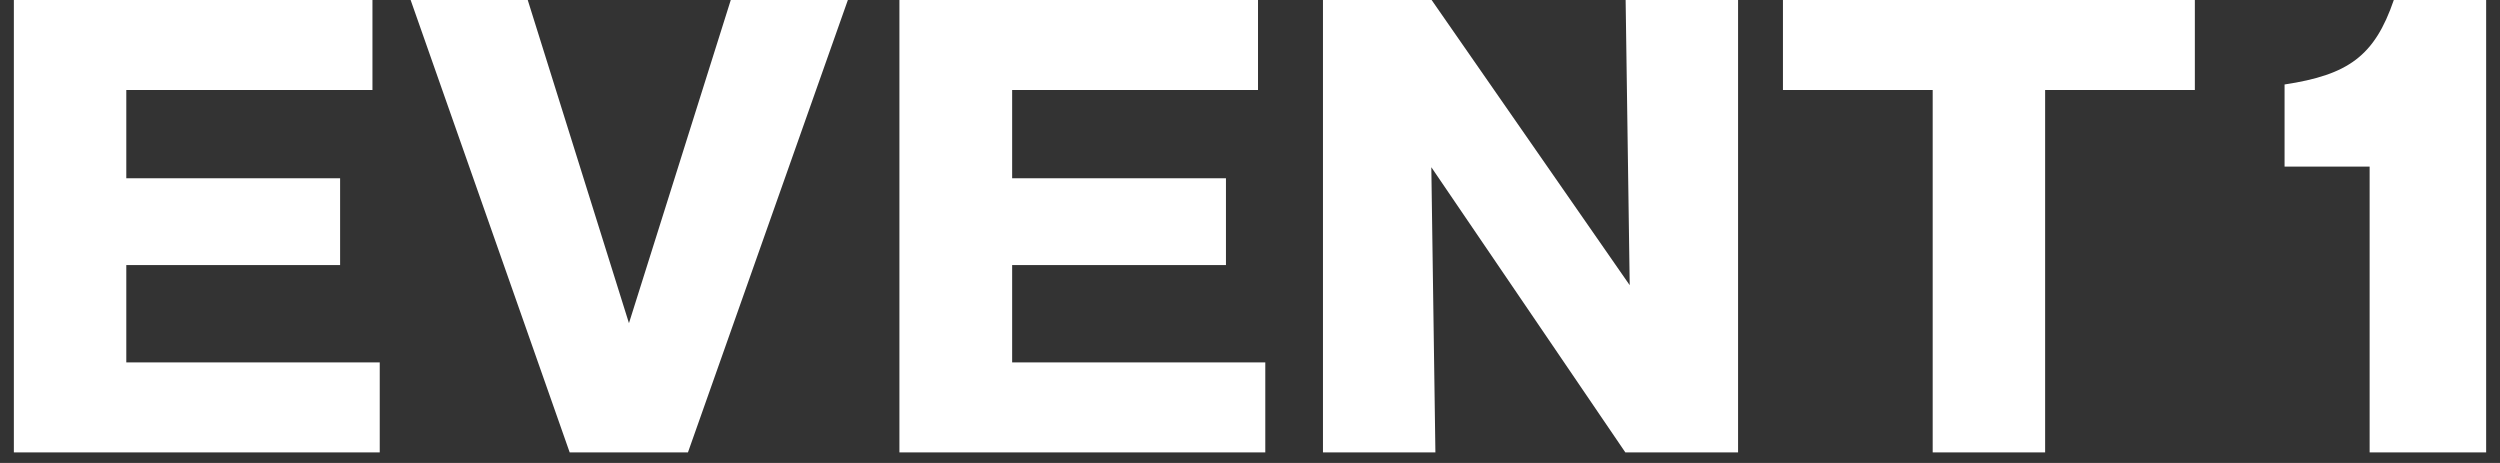
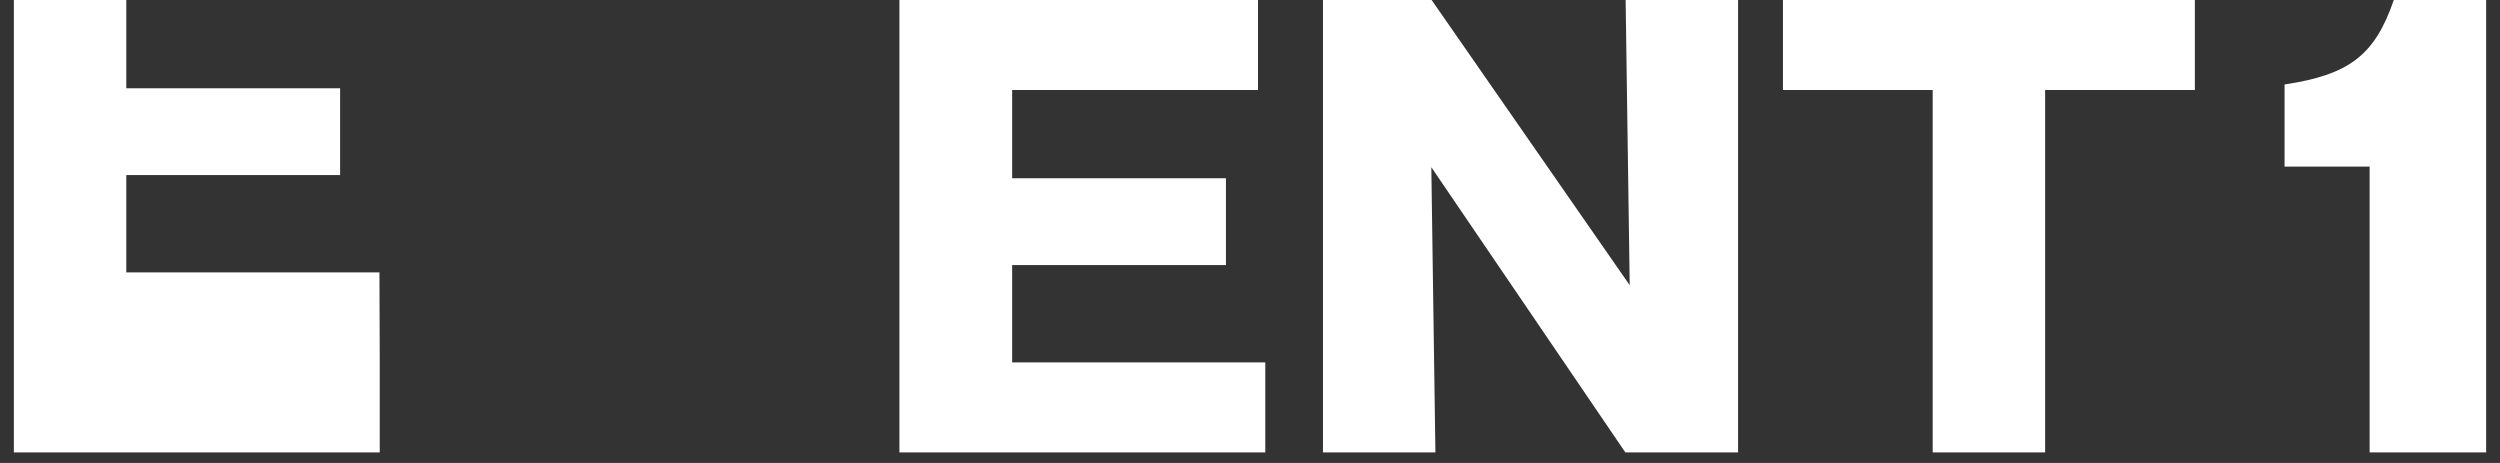
<svg xmlns="http://www.w3.org/2000/svg" fill="none" height="30" viewBox="0 0 162 30" width="162">
  <rect x="0" y="0" width="162" height="30" fill="#333333" stroke="none" />
  <clipPath id="a">
    <path d="m.898 0h160.204v29.315h-160.204z" />
  </clipPath>
  <g clip-path="url(#a)" fill="#fff">
-     <path d="m24.607 23.482v5.833h-23.709v-29.315h23.237v5.833h-15.951v5.72h13.855v5.625h-13.855v6.305h16.404z" />
-     <path d="m40.747 20.972 6.607-20.972h7.588l-10.363 29.315h-7.664l-10.306-29.315h7.588l6.569 20.972z" />
+     <path d="m24.607 23.482v5.833h-23.709v-29.315h23.237h-15.951v5.72h13.855v5.625h-13.855v6.305h16.404z" />
    <path d="m81.991 23.482v5.833h-23.709v-29.315h23.237v5.833h-15.932v5.72h13.855v5.625h-13.855v6.305z" />
    <path d="m105.322 29.315-12.572-18.48.264 18.48h-7.286v-29.315h7.041l12.836 18.48-.264-18.48h7.286v29.315h-7.286z" />
    <path d="m132.524 29.315h-7.286v-23.482h-9.703v-5.833h26.691v5.833h-9.702z" />
    <path d="m153.552 29.315v-18.518h-5.512v-5.323c4.115-.623 5.833-1.831 7.079-5.474h5.984v29.315z" />
  </g>
</svg>